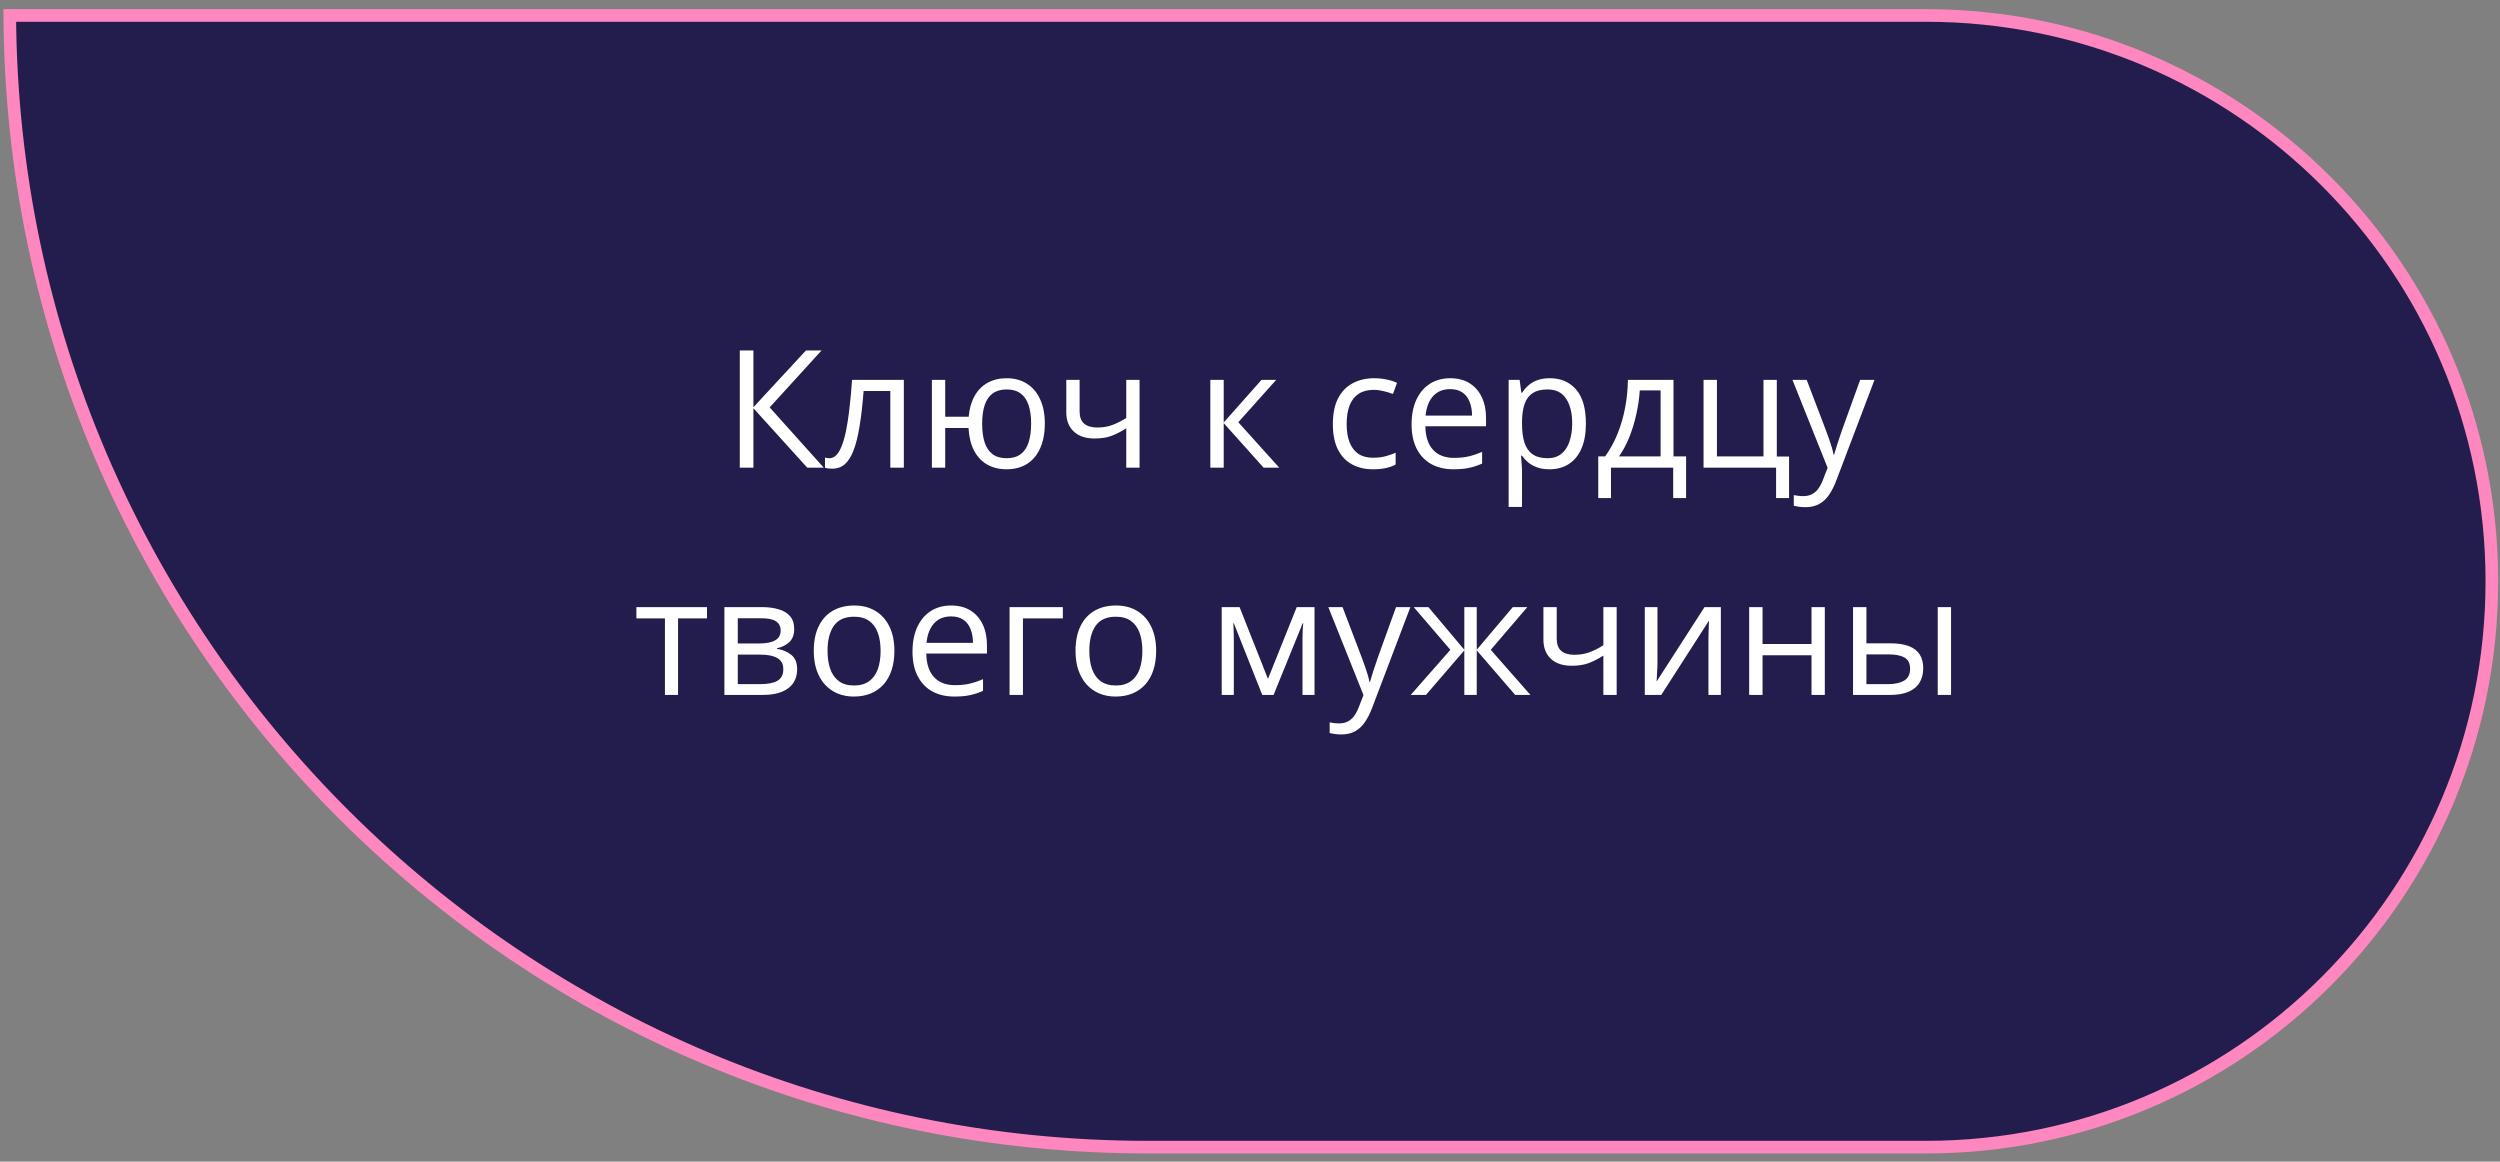
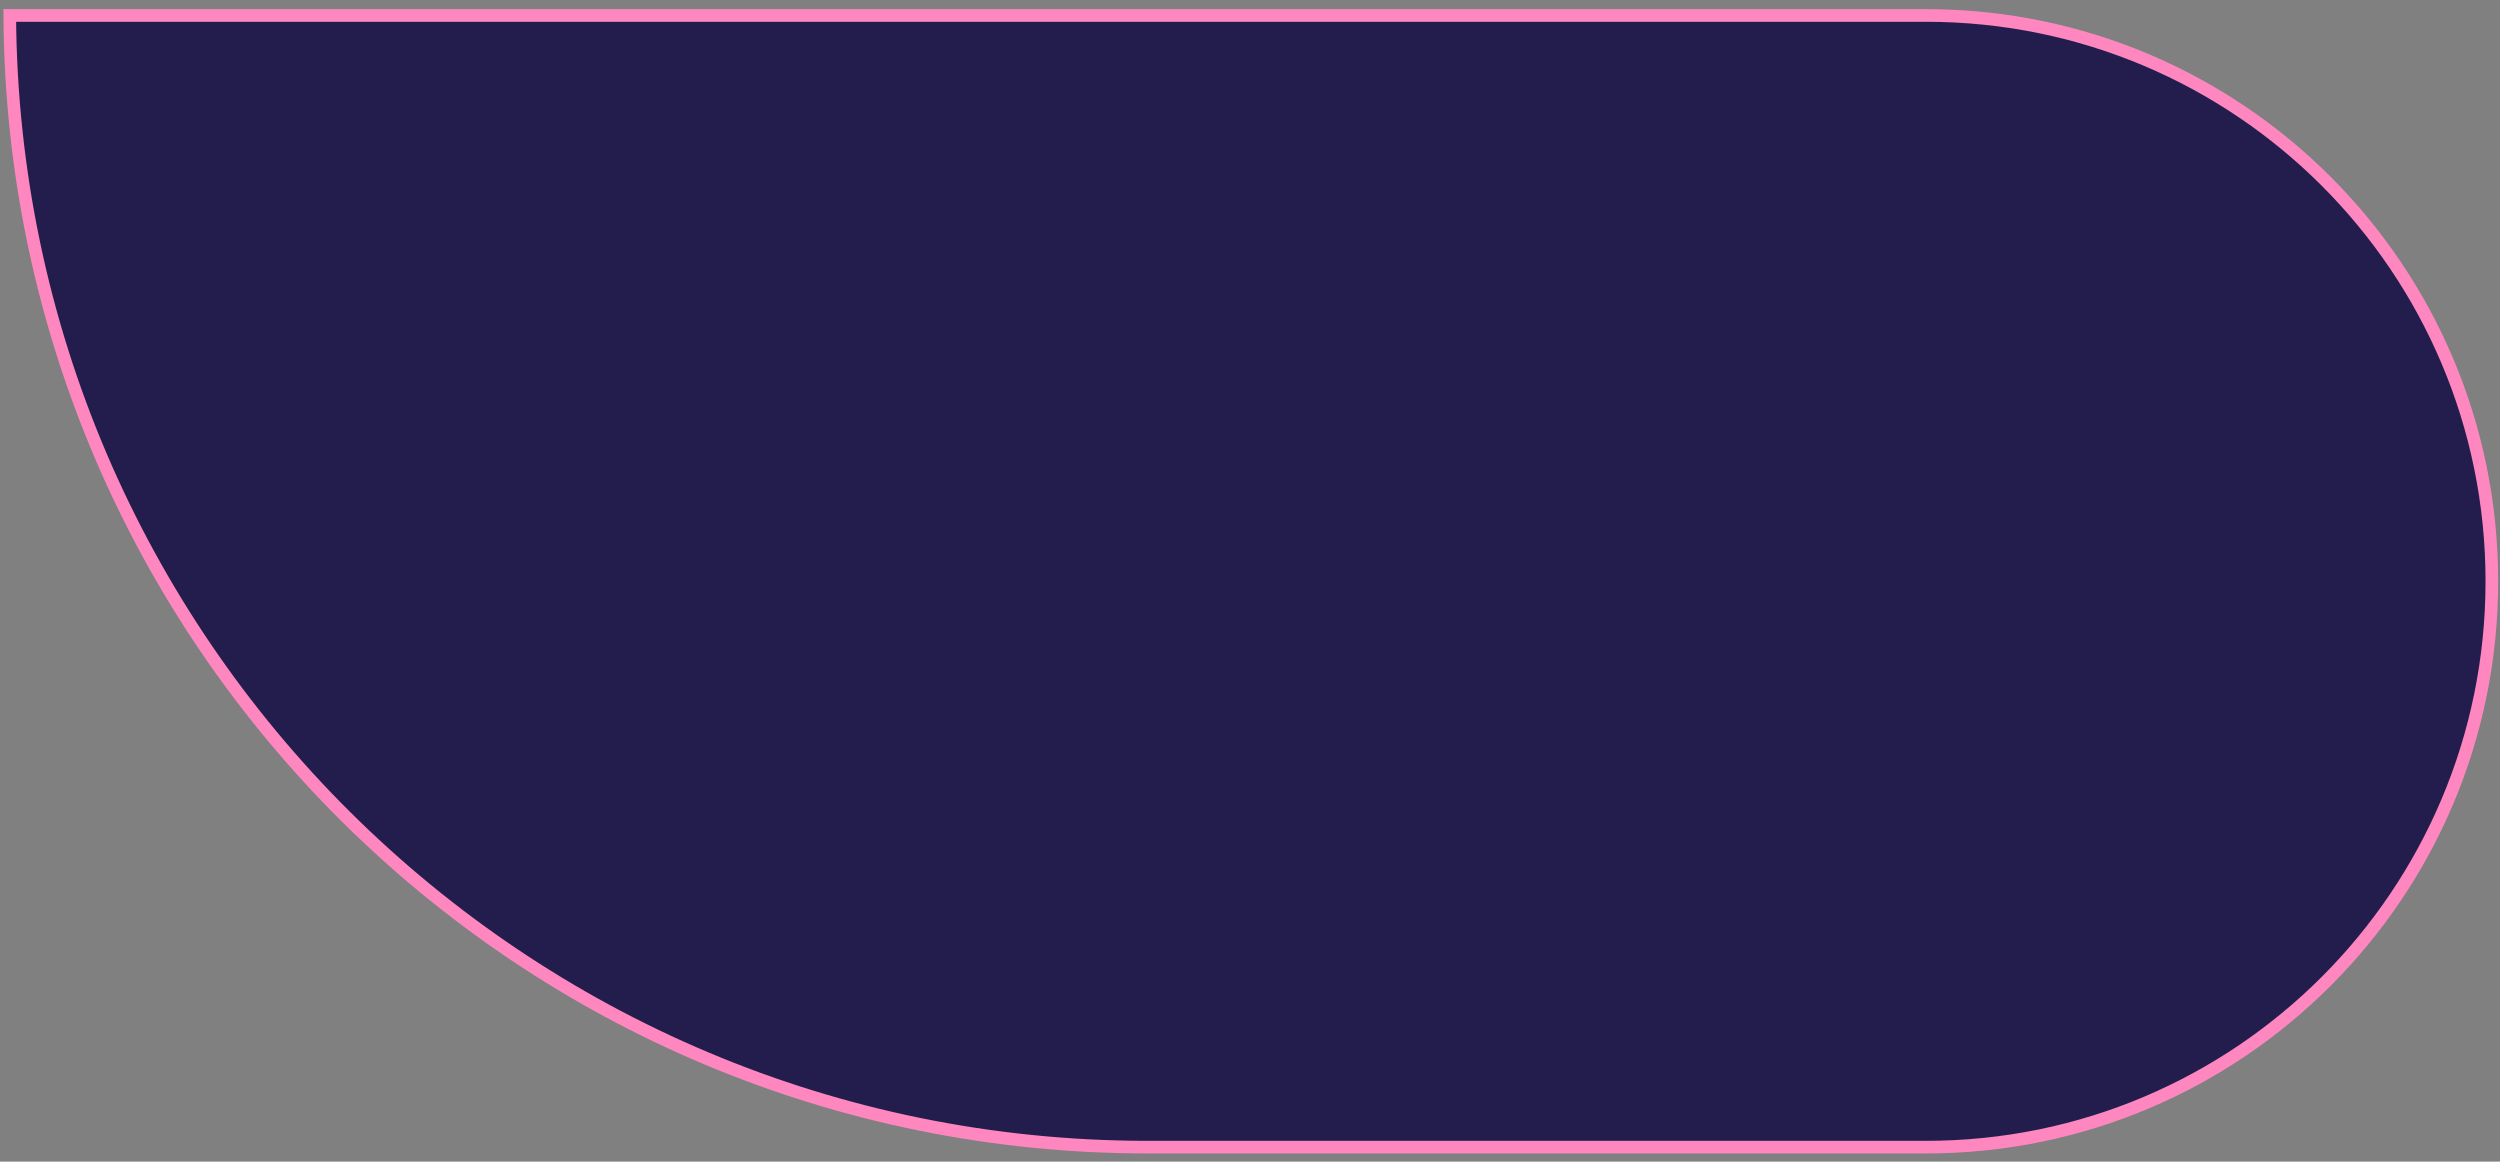
<svg xmlns="http://www.w3.org/2000/svg" width="198" height="92" viewBox="0 0 198 92" fill="none">
  <rect x="0" y="0" width="198" height="92" fill="#808080" stroke="none" />
  <path d="M90.901 90.854C41.291 90.854 1.042 50.772 0.773 1.225H152.54C177.291 1.225 197.355 21.289 197.355 46.04C197.355 70.79 177.291 90.854 152.54 90.854H90.901Z" fill="#231D4D" stroke="#FF87C0" />
-   <path d="M65.243 37.04H63.935L59.67 32.33V37.04H58.591V27.759H59.67V32.254L63.828 27.759H65.065L60.958 32.266L65.243 37.04ZM71.584 37.04H70.512V30.965H68.398C68.313 32.061 68.205 33 68.074 33.783C67.947 34.562 67.786 35.199 67.592 35.694C67.401 36.185 67.169 36.547 66.894 36.779C66.623 37.008 66.299 37.122 65.922 37.122C65.808 37.122 65.7 37.116 65.599 37.103C65.497 37.09 65.41 37.069 65.338 37.04V36.24C65.393 36.257 65.451 36.27 65.51 36.278C65.573 36.286 65.639 36.291 65.707 36.291C65.897 36.291 66.07 36.212 66.227 36.056C66.388 35.895 66.532 35.654 66.659 35.332C66.79 35.011 66.906 34.604 67.008 34.113C67.109 33.618 67.198 33.036 67.274 32.368C67.355 31.695 67.425 30.933 67.484 30.083H71.584V37.04ZM82.75 33.548C82.75 34.306 82.627 34.956 82.382 35.497C82.141 36.039 81.794 36.454 81.341 36.741C80.888 37.025 80.346 37.167 79.716 37.167C79.127 37.167 78.613 37.04 78.173 36.786C77.737 36.532 77.392 36.162 77.139 35.675C76.889 35.188 76.745 34.596 76.707 33.898H74.86V37.04H73.806V30.083H74.86V33.003H76.72C76.779 32.359 76.936 31.811 77.189 31.358C77.443 30.906 77.786 30.559 78.218 30.317C78.649 30.076 79.157 29.956 79.741 29.956C80.35 29.956 80.879 30.1 81.328 30.387C81.781 30.671 82.13 31.081 82.375 31.619C82.625 32.152 82.75 32.795 82.75 33.548ZM77.786 33.548C77.786 34.132 77.852 34.63 77.983 35.04C78.118 35.446 78.328 35.757 78.611 35.973C78.899 36.185 79.271 36.291 79.728 36.291C80.181 36.291 80.549 36.185 80.833 35.973C81.121 35.762 81.33 35.453 81.461 35.047C81.597 34.636 81.665 34.137 81.665 33.548C81.665 32.969 81.597 32.478 81.461 32.076C81.326 31.674 81.117 31.369 80.833 31.162C80.549 30.95 80.181 30.844 79.728 30.844C79.276 30.844 78.905 30.95 78.618 31.162C78.334 31.369 78.125 31.674 77.989 32.076C77.854 32.478 77.786 32.969 77.786 33.548ZM85.505 30.083V32.584C85.505 33.02 85.623 33.341 85.86 33.548C86.102 33.756 86.451 33.859 86.908 33.859C87.348 33.859 87.748 33.792 88.107 33.656C88.467 33.521 88.831 33.337 89.199 33.104V30.083H90.253V37.04H89.199V33.923C88.81 34.173 88.427 34.369 88.05 34.513C87.674 34.657 87.223 34.729 86.698 34.729C85.983 34.729 85.429 34.543 85.035 34.17C84.646 33.798 84.451 33.295 84.451 32.66V30.083H85.505ZM99.914 30.083H101.076L98.073 33.441L101.317 37.04H100.079L96.918 33.51V37.04H95.858V30.083H96.918V33.46L99.914 30.083ZM108.737 37.167C108.111 37.167 107.559 37.038 107.081 36.779C106.602 36.521 106.23 36.128 105.963 35.599C105.697 35.07 105.563 34.403 105.563 33.599C105.563 32.757 105.703 32.069 105.982 31.536C106.266 30.999 106.655 30.601 107.15 30.343C107.645 30.085 108.208 29.956 108.839 29.956C109.186 29.956 109.52 29.992 109.842 30.064C110.168 30.131 110.434 30.218 110.642 30.324L110.324 31.206C110.113 31.122 109.867 31.045 109.588 30.978C109.313 30.91 109.055 30.876 108.813 30.876C108.331 30.876 107.929 30.98 107.607 31.187C107.29 31.395 107.051 31.699 106.89 32.101C106.734 32.503 106.655 32.998 106.655 33.587C106.655 34.149 106.731 34.63 106.884 35.028C107.04 35.425 107.271 35.73 107.576 35.941C107.885 36.149 108.27 36.253 108.731 36.253C109.099 36.253 109.431 36.215 109.727 36.138C110.024 36.058 110.292 35.965 110.534 35.859V36.798C110.301 36.917 110.041 37.008 109.753 37.071C109.469 37.135 109.131 37.167 108.737 37.167ZM114.863 29.956C115.455 29.956 115.963 30.087 116.386 30.349C116.809 30.612 117.133 30.98 117.357 31.454C117.582 31.924 117.694 32.474 117.694 33.104V33.758H112.889C112.901 34.575 113.104 35.197 113.498 35.624C113.892 36.052 114.446 36.265 115.161 36.265C115.601 36.265 115.99 36.225 116.329 36.145C116.668 36.064 117.019 35.946 117.383 35.789V36.716C117.032 36.873 116.682 36.987 116.335 37.059C115.993 37.131 115.586 37.167 115.117 37.167C114.448 37.167 113.864 37.031 113.365 36.76C112.87 36.485 112.484 36.083 112.209 35.554C111.934 35.025 111.797 34.378 111.797 33.612C111.797 32.863 111.922 32.215 112.171 31.67C112.425 31.119 112.781 30.696 113.238 30.4C113.699 30.104 114.241 29.956 114.863 29.956ZM114.85 30.819C114.287 30.819 113.839 31.003 113.504 31.371C113.17 31.739 112.971 32.254 112.908 32.914H116.589C116.585 32.499 116.519 32.135 116.393 31.822C116.27 31.505 116.081 31.259 115.828 31.086C115.574 30.908 115.248 30.819 114.85 30.819ZM122.753 29.956C123.62 29.956 124.312 30.254 124.829 30.851C125.345 31.447 125.603 32.344 125.603 33.542C125.603 34.334 125.484 34.998 125.247 35.535C125.011 36.073 124.676 36.479 124.245 36.754C123.817 37.029 123.311 37.167 122.727 37.167C122.359 37.167 122.036 37.118 121.756 37.021C121.477 36.923 121.238 36.792 121.039 36.627C120.84 36.462 120.675 36.282 120.544 36.087H120.468C120.48 36.253 120.495 36.452 120.512 36.684C120.533 36.917 120.544 37.12 120.544 37.294V40.15H119.484V30.083H120.353L120.493 31.111H120.544C120.679 30.899 120.844 30.707 121.039 30.533C121.234 30.356 121.471 30.216 121.75 30.114C122.033 30.009 122.368 29.956 122.753 29.956ZM122.569 30.844C122.086 30.844 121.697 30.938 121.401 31.124C121.109 31.31 120.895 31.589 120.76 31.962C120.624 32.33 120.552 32.793 120.544 33.352V33.555C120.544 34.143 120.607 34.64 120.734 35.047C120.865 35.453 121.079 35.762 121.375 35.973C121.676 36.185 122.078 36.291 122.581 36.291C123.013 36.291 123.373 36.174 123.661 35.941C123.948 35.709 124.162 35.385 124.302 34.97C124.446 34.551 124.518 34.071 124.518 33.529C124.518 32.709 124.357 32.057 124.035 31.574C123.718 31.088 123.229 30.844 122.569 30.844ZM132.541 30.083V36.145H133.538V39.445H132.516V37.04H127.59V39.445H126.581V36.145H127.126C127.524 35.594 127.854 34.992 128.117 34.336C128.379 33.68 128.578 32.992 128.713 32.273C128.849 31.549 128.921 30.819 128.929 30.083H132.541ZM131.519 30.921H129.869C129.831 31.538 129.74 32.167 129.596 32.806C129.456 33.445 129.27 34.054 129.037 34.634C128.804 35.209 128.533 35.713 128.225 36.145H131.519V30.921ZM141.694 39.445H140.666V37.04H134.921V30.083H135.981V36.145H139.669V30.083H140.723V36.157H141.694V39.445ZM141.961 30.083H143.091L144.627 34.12C144.716 34.357 144.798 34.585 144.874 34.805C144.951 35.021 145.018 35.228 145.078 35.427C145.137 35.626 145.183 35.819 145.217 36.005H145.262C145.321 35.793 145.406 35.516 145.516 35.173C145.626 34.827 145.744 34.473 145.871 34.113L147.325 30.083H148.461L145.433 38.062C145.272 38.489 145.084 38.861 144.868 39.179C144.657 39.496 144.398 39.739 144.094 39.909C143.789 40.082 143.421 40.169 142.989 40.169C142.79 40.169 142.615 40.156 142.462 40.131C142.31 40.11 142.179 40.084 142.069 40.055V39.211C142.162 39.232 142.274 39.251 142.405 39.268C142.541 39.285 142.68 39.293 142.824 39.293C143.087 39.293 143.313 39.242 143.503 39.141C143.698 39.043 143.865 38.9 144.005 38.709C144.144 38.519 144.265 38.292 144.367 38.03L144.747 37.052L141.961 30.083ZM55.995 48.978H53.703V55.04H52.662V48.978H50.402V48.083H55.995V48.978ZM62.901 49.828C62.901 50.264 62.774 50.605 62.52 50.85C62.266 51.091 61.938 51.254 61.536 51.339V51.39C61.972 51.449 62.346 51.606 62.66 51.859C62.977 52.109 63.136 52.492 63.136 53.008C63.136 53.406 63.041 53.757 62.85 54.062C62.66 54.367 62.361 54.606 61.955 54.779C61.549 54.953 61.02 55.04 60.368 55.04H57.372V48.083H60.343C60.842 48.083 61.282 48.14 61.663 48.254C62.048 48.364 62.351 48.546 62.571 48.8C62.791 49.054 62.901 49.397 62.901 49.828ZM62.038 53.008C62.038 52.598 61.881 52.302 61.568 52.12C61.259 51.938 60.808 51.847 60.216 51.847H58.432V54.183H60.241C60.825 54.183 61.27 54.094 61.574 53.916C61.883 53.734 62.038 53.432 62.038 53.008ZM61.828 49.949C61.828 49.619 61.708 49.373 61.466 49.212C61.225 49.047 60.829 48.965 60.279 48.965H58.432V50.965H60.095C60.666 50.965 61.098 50.882 61.39 50.717C61.682 50.552 61.828 50.296 61.828 49.949ZM70.835 51.548C70.835 52.12 70.761 52.63 70.613 53.078C70.465 53.527 70.251 53.906 69.972 54.215C69.693 54.523 69.354 54.76 68.957 54.925C68.563 55.086 68.117 55.167 67.617 55.167C67.152 55.167 66.724 55.086 66.335 54.925C65.95 54.76 65.615 54.523 65.332 54.215C65.053 53.906 64.835 53.527 64.678 53.078C64.526 52.63 64.45 52.12 64.45 51.548C64.45 50.787 64.579 50.139 64.837 49.606C65.095 49.069 65.463 48.66 65.941 48.381C66.424 48.097 66.997 47.956 67.662 47.956C68.296 47.956 68.851 48.097 69.325 48.381C69.803 48.664 70.173 49.075 70.436 49.612C70.702 50.146 70.835 50.791 70.835 51.548ZM65.541 51.548C65.541 52.107 65.615 52.592 65.764 53.002C65.912 53.413 66.14 53.73 66.449 53.954C66.758 54.178 67.156 54.291 67.642 54.291C68.125 54.291 68.521 54.178 68.829 53.954C69.143 53.73 69.373 53.413 69.521 53.002C69.669 52.592 69.744 52.107 69.744 51.548C69.744 50.994 69.669 50.516 69.521 50.114C69.373 49.708 69.145 49.395 68.836 49.174C68.527 48.954 68.127 48.844 67.636 48.844C66.912 48.844 66.382 49.084 66.043 49.562C65.709 50.04 65.541 50.702 65.541 51.548ZM75.336 47.956C75.928 47.956 76.436 48.087 76.859 48.349C77.282 48.612 77.606 48.98 77.831 49.454C78.055 49.923 78.167 50.474 78.167 51.104V51.758H73.362C73.374 52.575 73.578 53.197 73.971 53.624C74.365 54.052 74.919 54.265 75.634 54.265C76.074 54.265 76.464 54.225 76.802 54.145C77.141 54.064 77.492 53.946 77.856 53.789V54.716C77.505 54.873 77.156 54.987 76.808 55.059C76.466 55.131 76.059 55.167 75.59 55.167C74.921 55.167 74.337 55.031 73.838 54.76C73.343 54.485 72.958 54.083 72.683 53.554C72.407 53.025 72.27 52.378 72.27 51.612C72.27 50.863 72.395 50.215 72.644 49.67C72.898 49.119 73.254 48.696 73.711 48.4C74.172 48.104 74.714 47.956 75.336 47.956ZM75.323 48.819C74.76 48.819 74.312 49.003 73.978 49.371C73.643 49.739 73.444 50.254 73.381 50.914H77.062C77.058 50.499 76.993 50.135 76.866 49.822C76.743 49.505 76.555 49.259 76.301 49.086C76.047 48.908 75.721 48.819 75.323 48.819ZM84.178 48.083V48.978H81.017V55.04H79.957V48.083H84.178ZM91.567 51.548C91.567 52.12 91.493 52.63 91.345 53.078C91.197 53.527 90.983 53.906 90.704 54.215C90.424 54.523 90.086 54.76 89.688 54.925C89.294 55.086 88.848 55.167 88.349 55.167C87.883 55.167 87.456 55.086 87.066 54.925C86.681 54.76 86.347 54.523 86.063 54.215C85.784 53.906 85.566 53.527 85.41 53.078C85.257 52.63 85.181 52.12 85.181 51.548C85.181 50.787 85.31 50.139 85.568 49.606C85.826 49.069 86.195 48.66 86.673 48.381C87.155 48.097 87.729 47.956 88.393 47.956C89.028 47.956 89.582 48.097 90.056 48.381C90.534 48.664 90.905 49.075 91.167 49.612C91.433 50.146 91.567 50.791 91.567 51.548ZM86.273 51.548C86.273 52.107 86.347 52.592 86.495 53.002C86.643 53.413 86.872 53.73 87.181 53.954C87.49 54.178 87.887 54.291 88.374 54.291C88.856 54.291 89.252 54.178 89.561 53.954C89.874 53.73 90.105 53.413 90.253 53.002C90.401 52.592 90.475 52.107 90.475 51.548C90.475 50.994 90.401 50.516 90.253 50.114C90.105 49.708 89.876 49.395 89.567 49.174C89.258 48.954 88.859 48.844 88.368 48.844C87.644 48.844 87.113 49.084 86.774 49.562C86.44 50.04 86.273 50.702 86.273 51.548ZM104.11 48.083V55.04H103.158V50.507C103.158 50.321 103.162 50.133 103.17 49.943C103.183 49.748 103.198 49.553 103.215 49.358H103.177L100.866 55.04H99.971L97.718 49.358H97.68C97.692 49.553 97.701 49.748 97.705 49.943C97.713 50.133 97.718 50.334 97.718 50.545V55.04H96.759V48.083H98.175L100.422 53.77L102.701 48.083H104.11ZM105.202 48.083H106.331L107.868 52.12C107.956 52.357 108.039 52.585 108.115 52.805C108.191 53.021 108.259 53.228 108.318 53.427C108.378 53.626 108.424 53.819 108.458 54.005H108.502C108.562 53.793 108.646 53.516 108.756 53.173C108.866 52.827 108.985 52.473 109.112 52.113L110.565 48.083H111.702L108.674 56.062C108.513 56.489 108.325 56.861 108.109 57.179C107.897 57.496 107.639 57.739 107.334 57.909C107.03 58.082 106.662 58.169 106.23 58.169C106.031 58.169 105.855 58.156 105.703 58.131C105.551 58.11 105.42 58.084 105.31 58.055V57.211C105.403 57.232 105.515 57.251 105.646 57.268C105.781 57.285 105.921 57.293 106.065 57.293C106.327 57.293 106.554 57.242 106.744 57.141C106.939 57.043 107.106 56.9 107.246 56.709C107.385 56.519 107.506 56.292 107.607 56.03L107.988 55.052L105.202 48.083ZM120.963 48.083L118.068 51.466L121.21 55.04H120.004L116.957 51.51V55.04H115.974V51.51L112.933 55.04H111.727L114.869 51.466L111.968 48.083H113.13L115.974 51.46V48.083H116.957V51.46L119.814 48.083H120.963ZM123.292 48.083V50.584C123.292 51.02 123.411 51.341 123.648 51.548C123.889 51.756 124.238 51.859 124.695 51.859C125.135 51.859 125.535 51.792 125.895 51.656C126.255 51.521 126.619 51.337 126.987 51.104V48.083H128.04V55.04H126.987V51.923C126.597 52.173 126.214 52.369 125.838 52.513C125.461 52.657 125.011 52.729 124.486 52.729C123.771 52.729 123.216 52.543 122.823 52.17C122.433 51.798 122.239 51.295 122.239 50.66V48.083H123.292ZM131.271 48.083V52.456C131.271 52.541 131.269 52.651 131.265 52.786C131.261 52.917 131.254 53.059 131.246 53.212C131.238 53.36 131.229 53.504 131.221 53.643C131.216 53.779 131.21 53.891 131.202 53.98L134.997 48.083H136.292V55.04H135.309V50.774C135.309 50.639 135.311 50.465 135.315 50.254C135.319 50.042 135.325 49.835 135.334 49.632C135.342 49.424 135.349 49.263 135.353 49.149L131.57 55.04H130.268V48.083H131.271ZM139.593 48.083V51.003H143.472V48.083H144.525V55.04H143.472V51.898H139.593V55.04H138.533V48.083H139.593ZM146.76 55.04V48.083H147.82V50.952H149.724C150.317 50.952 150.803 51.026 151.184 51.174C151.569 51.322 151.855 51.542 152.041 51.834C152.227 52.126 152.32 52.488 152.32 52.92C152.32 53.351 152.227 53.726 152.041 54.043C151.859 54.361 151.571 54.606 151.178 54.779C150.788 54.953 150.281 55.04 149.654 55.04H146.76ZM147.82 54.183H149.553C150.077 54.183 150.496 54.09 150.81 53.903C151.123 53.717 151.279 53.406 151.279 52.97C151.279 52.543 151.133 52.247 150.841 52.082C150.549 51.912 150.13 51.828 149.584 51.828H147.82V54.183ZM153.469 55.04V48.083H154.523V55.04H153.469Z" fill="white" />
</svg>